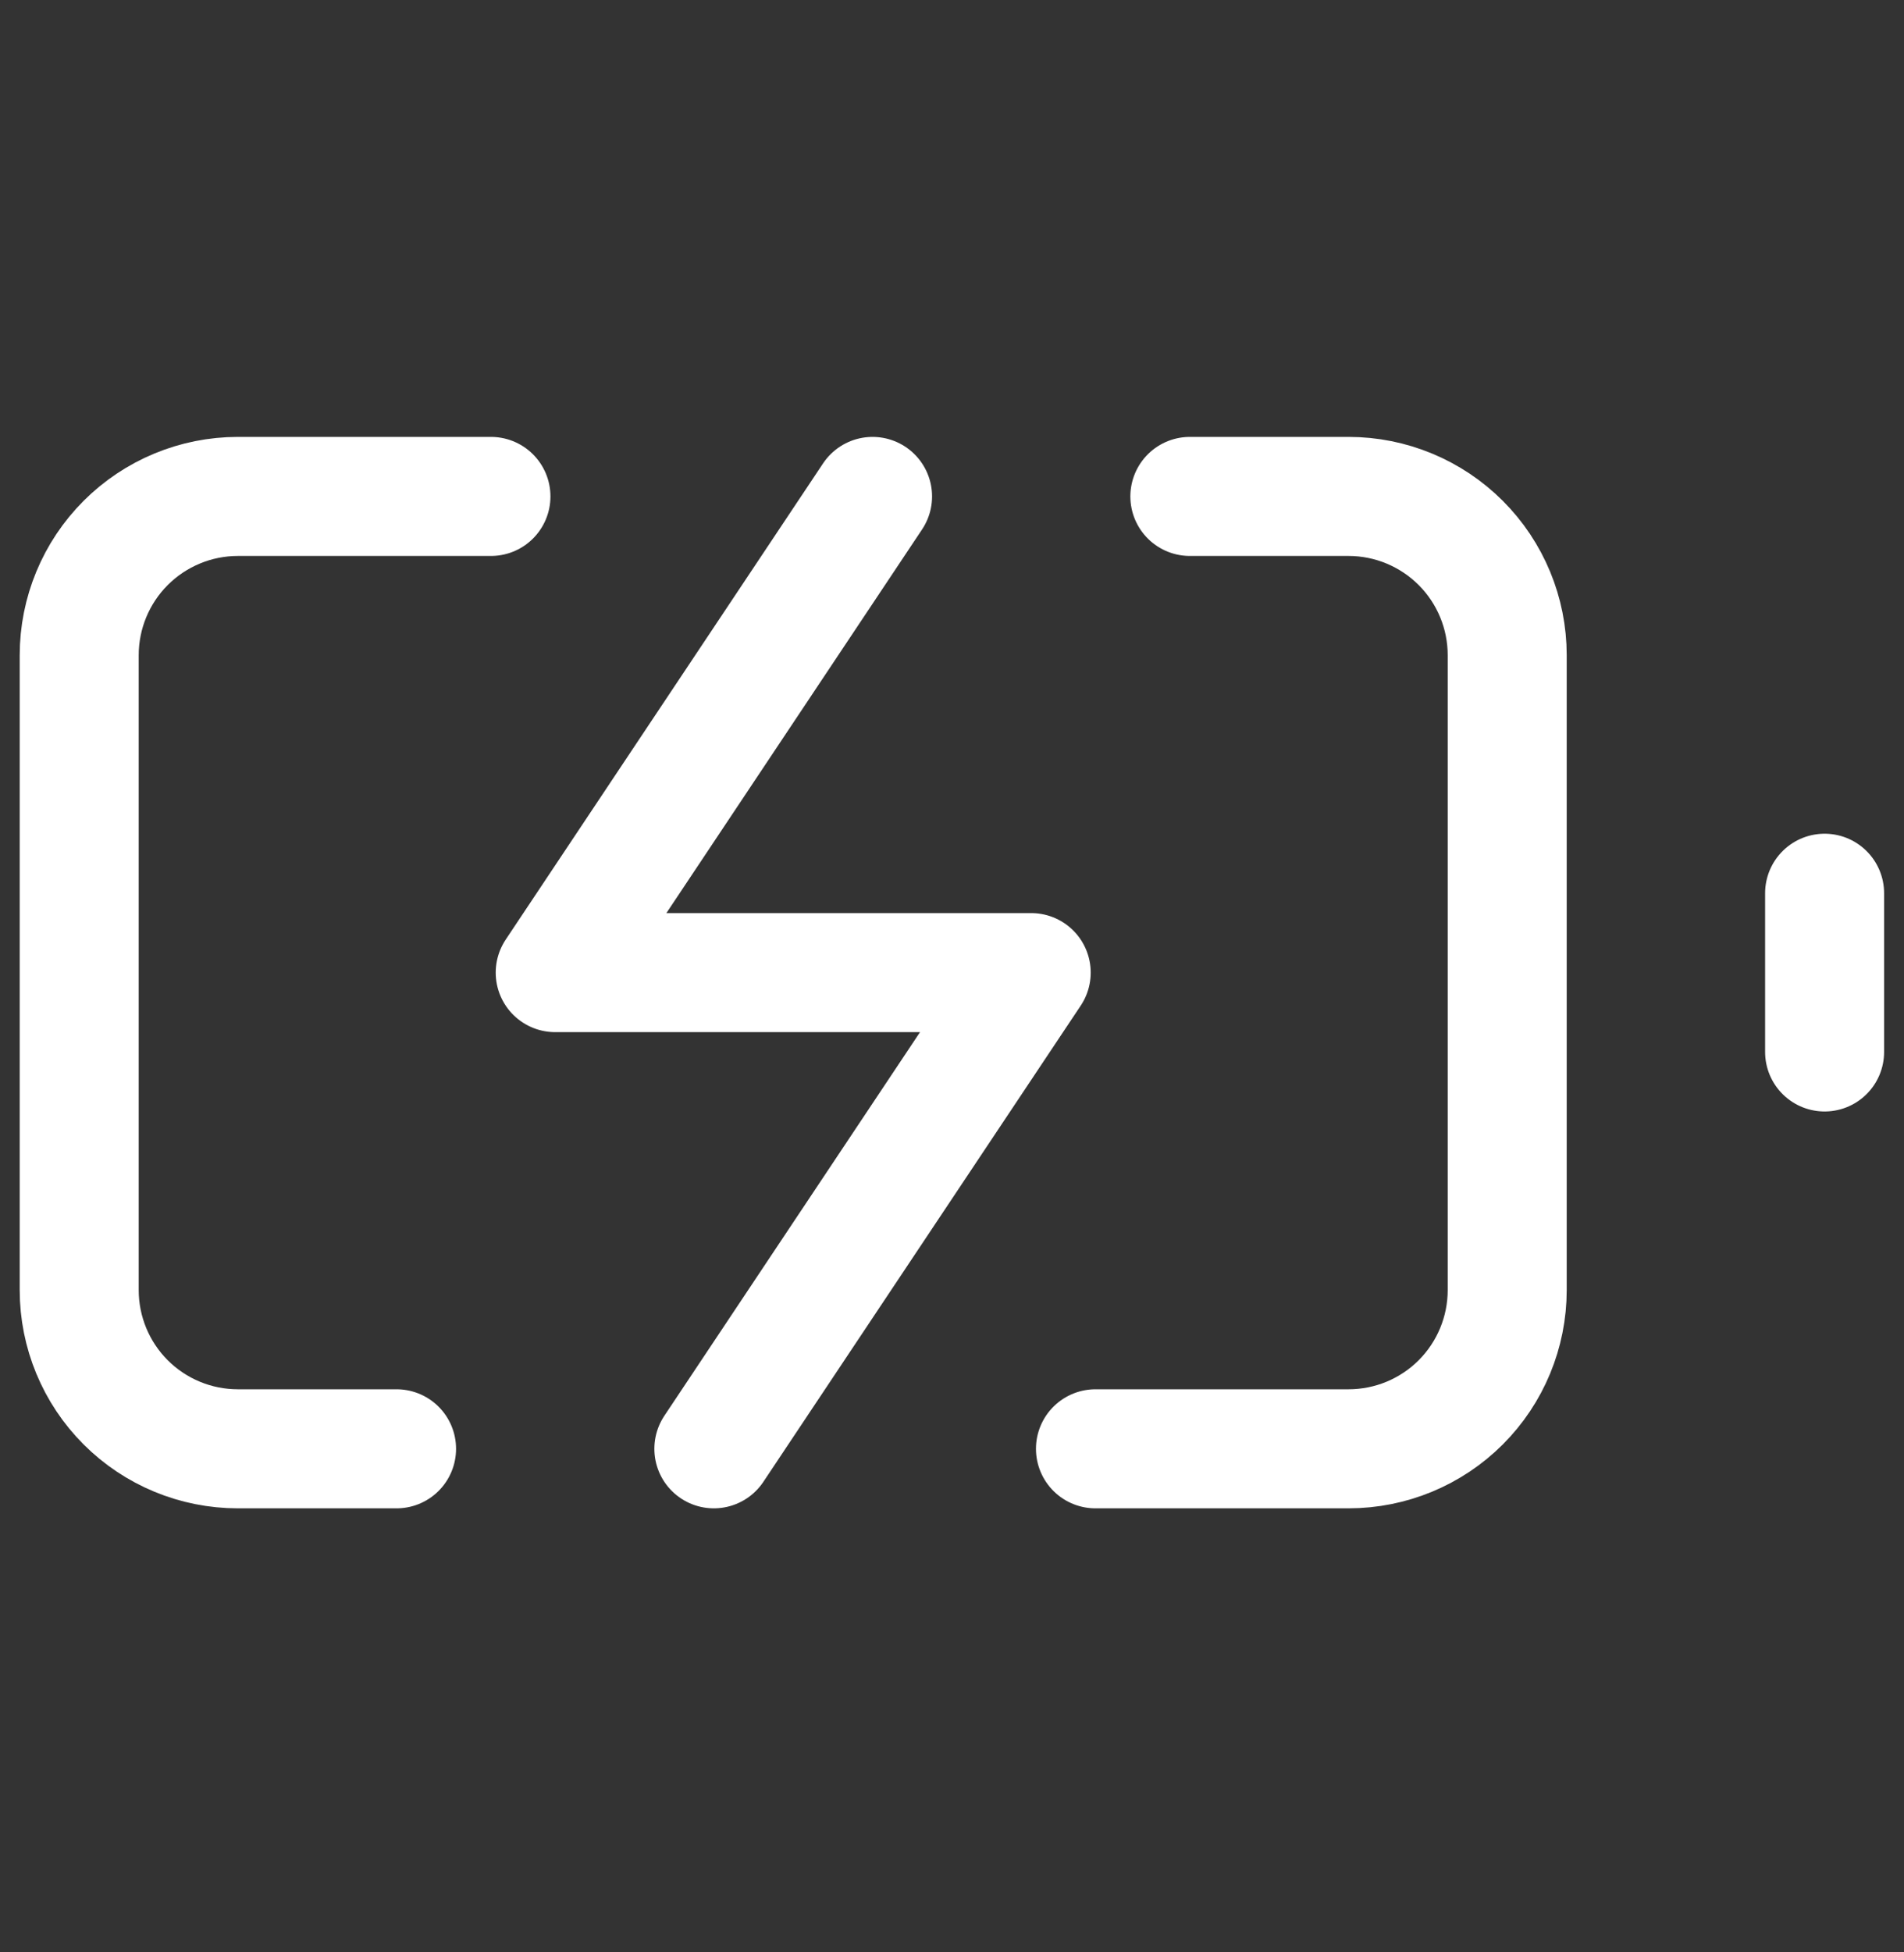
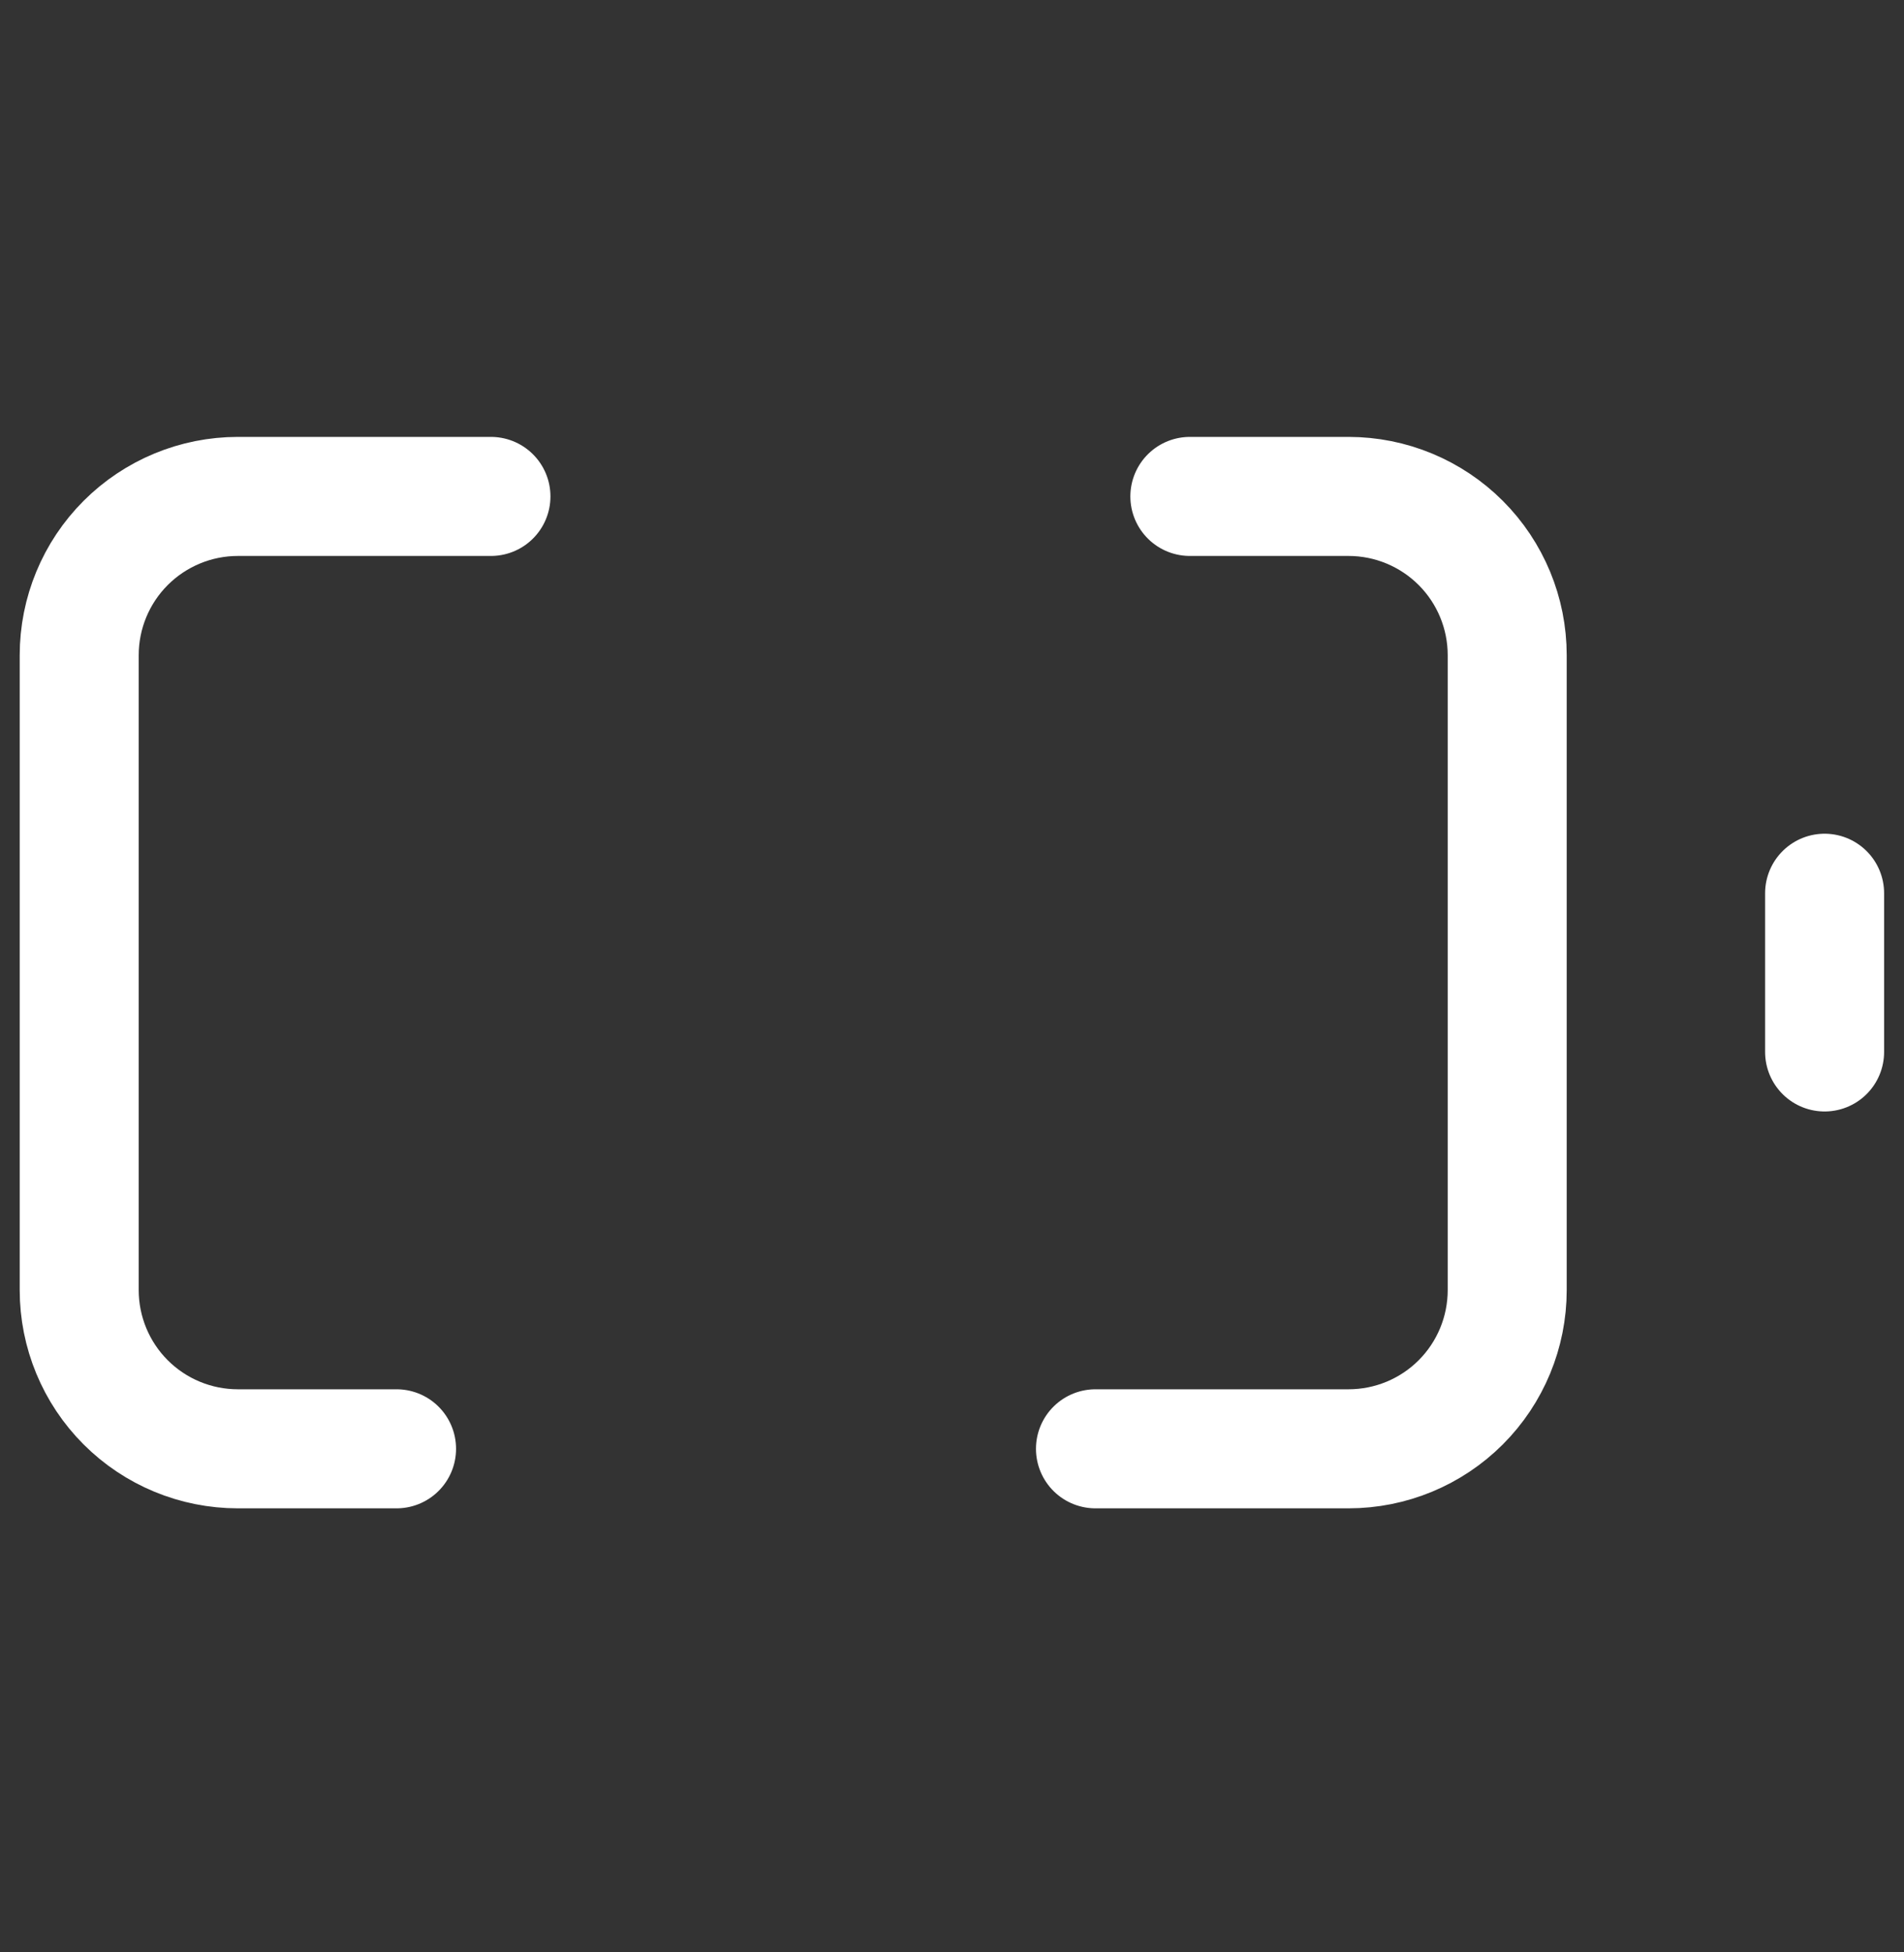
<svg xmlns="http://www.w3.org/2000/svg" width="40" height="41" viewBox="0 0 40 41" fill="none">
  <rect x="0" y="0" width="40" height="41" fill="#333333" stroke="none" />
  <path d="M8.331 30.425H4.997C4.113 30.425 3.265 30.074 2.64 29.449C2.015 28.824 1.664 27.976 1.664 27.092V13.759C1.664 12.875 2.015 12.027 2.64 11.402C3.265 10.777 4.113 10.425 4.997 10.425H10.314M24.997 10.425H28.331C29.215 10.425 30.063 10.777 30.688 11.402C31.313 12.027 31.664 12.875 31.664 13.759V27.092C31.664 27.976 31.313 28.824 30.688 29.449C30.063 30.074 29.215 30.425 28.331 30.425H23.014" stroke="white" stroke-width="2.5" stroke-linecap="round" stroke-linejoin="round" />
  <path d="M38.332 22.091V18.758" stroke="white" stroke-width="2.5" stroke-linecap="round" stroke-linejoin="round" />
-   <path d="M18.331 10.425L11.664 20.425H21.664L14.997 30.425" stroke="white" stroke-width="2.5" stroke-linecap="round" stroke-linejoin="round" />
</svg>